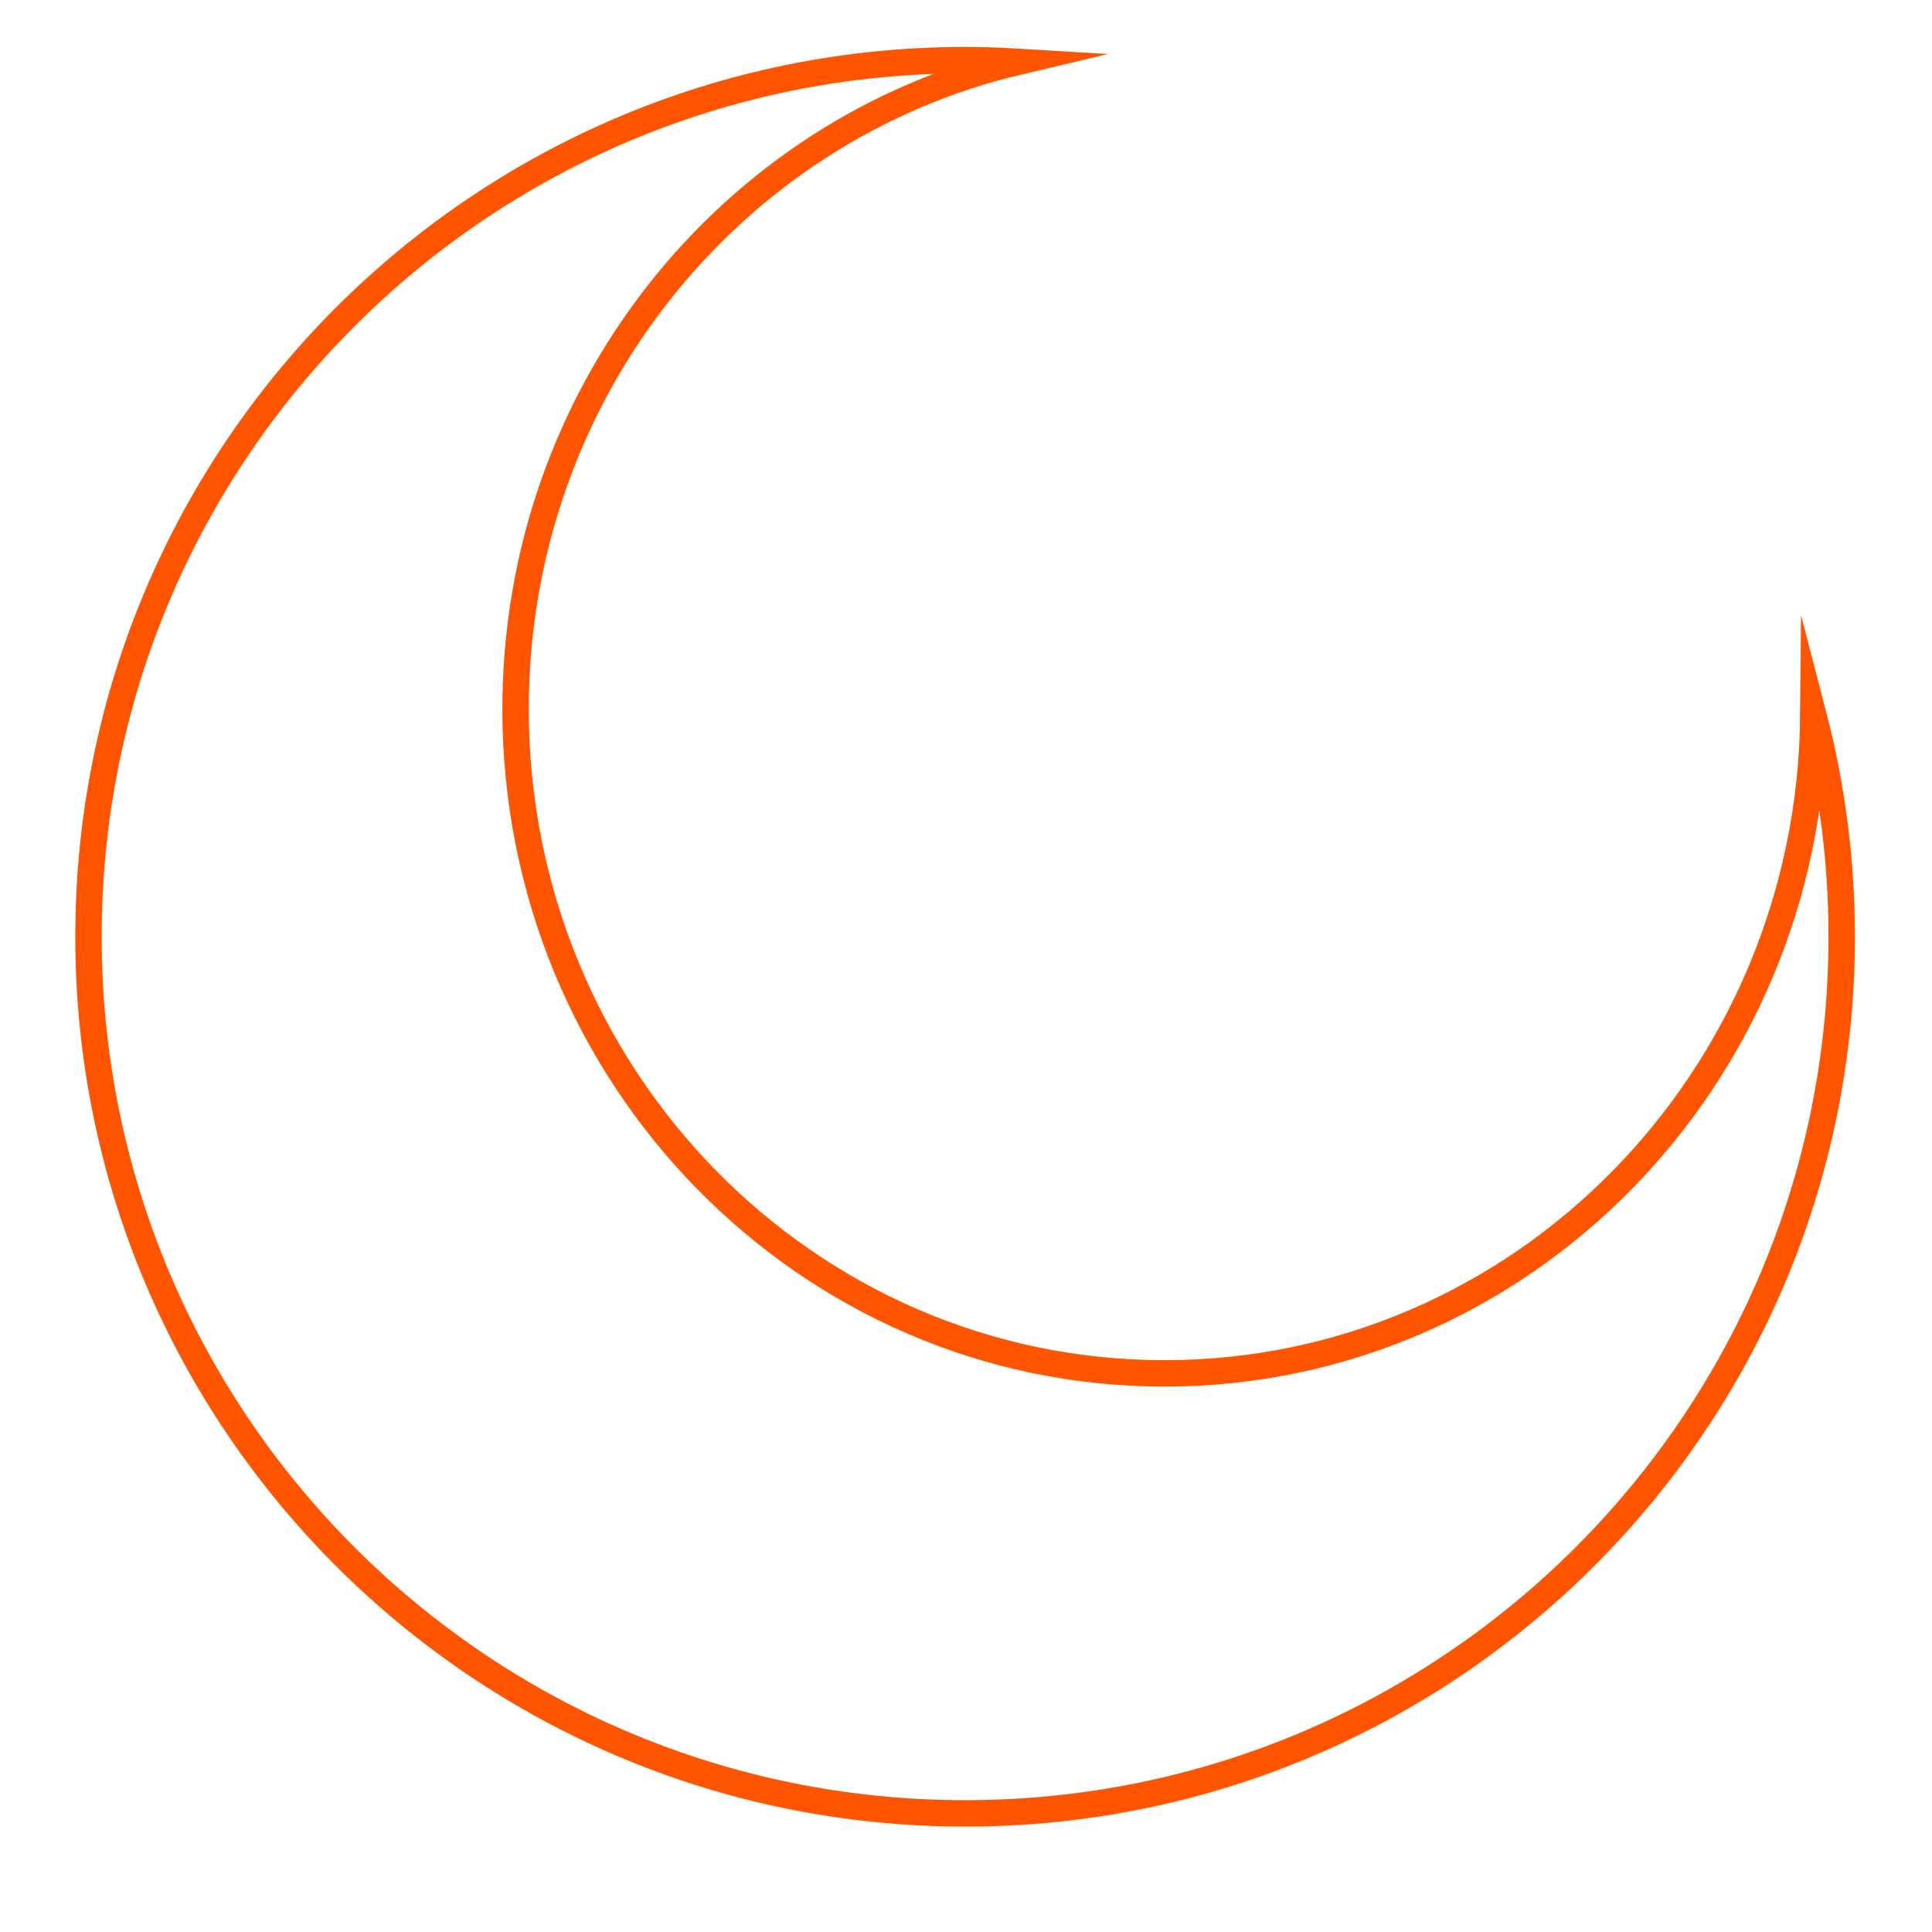
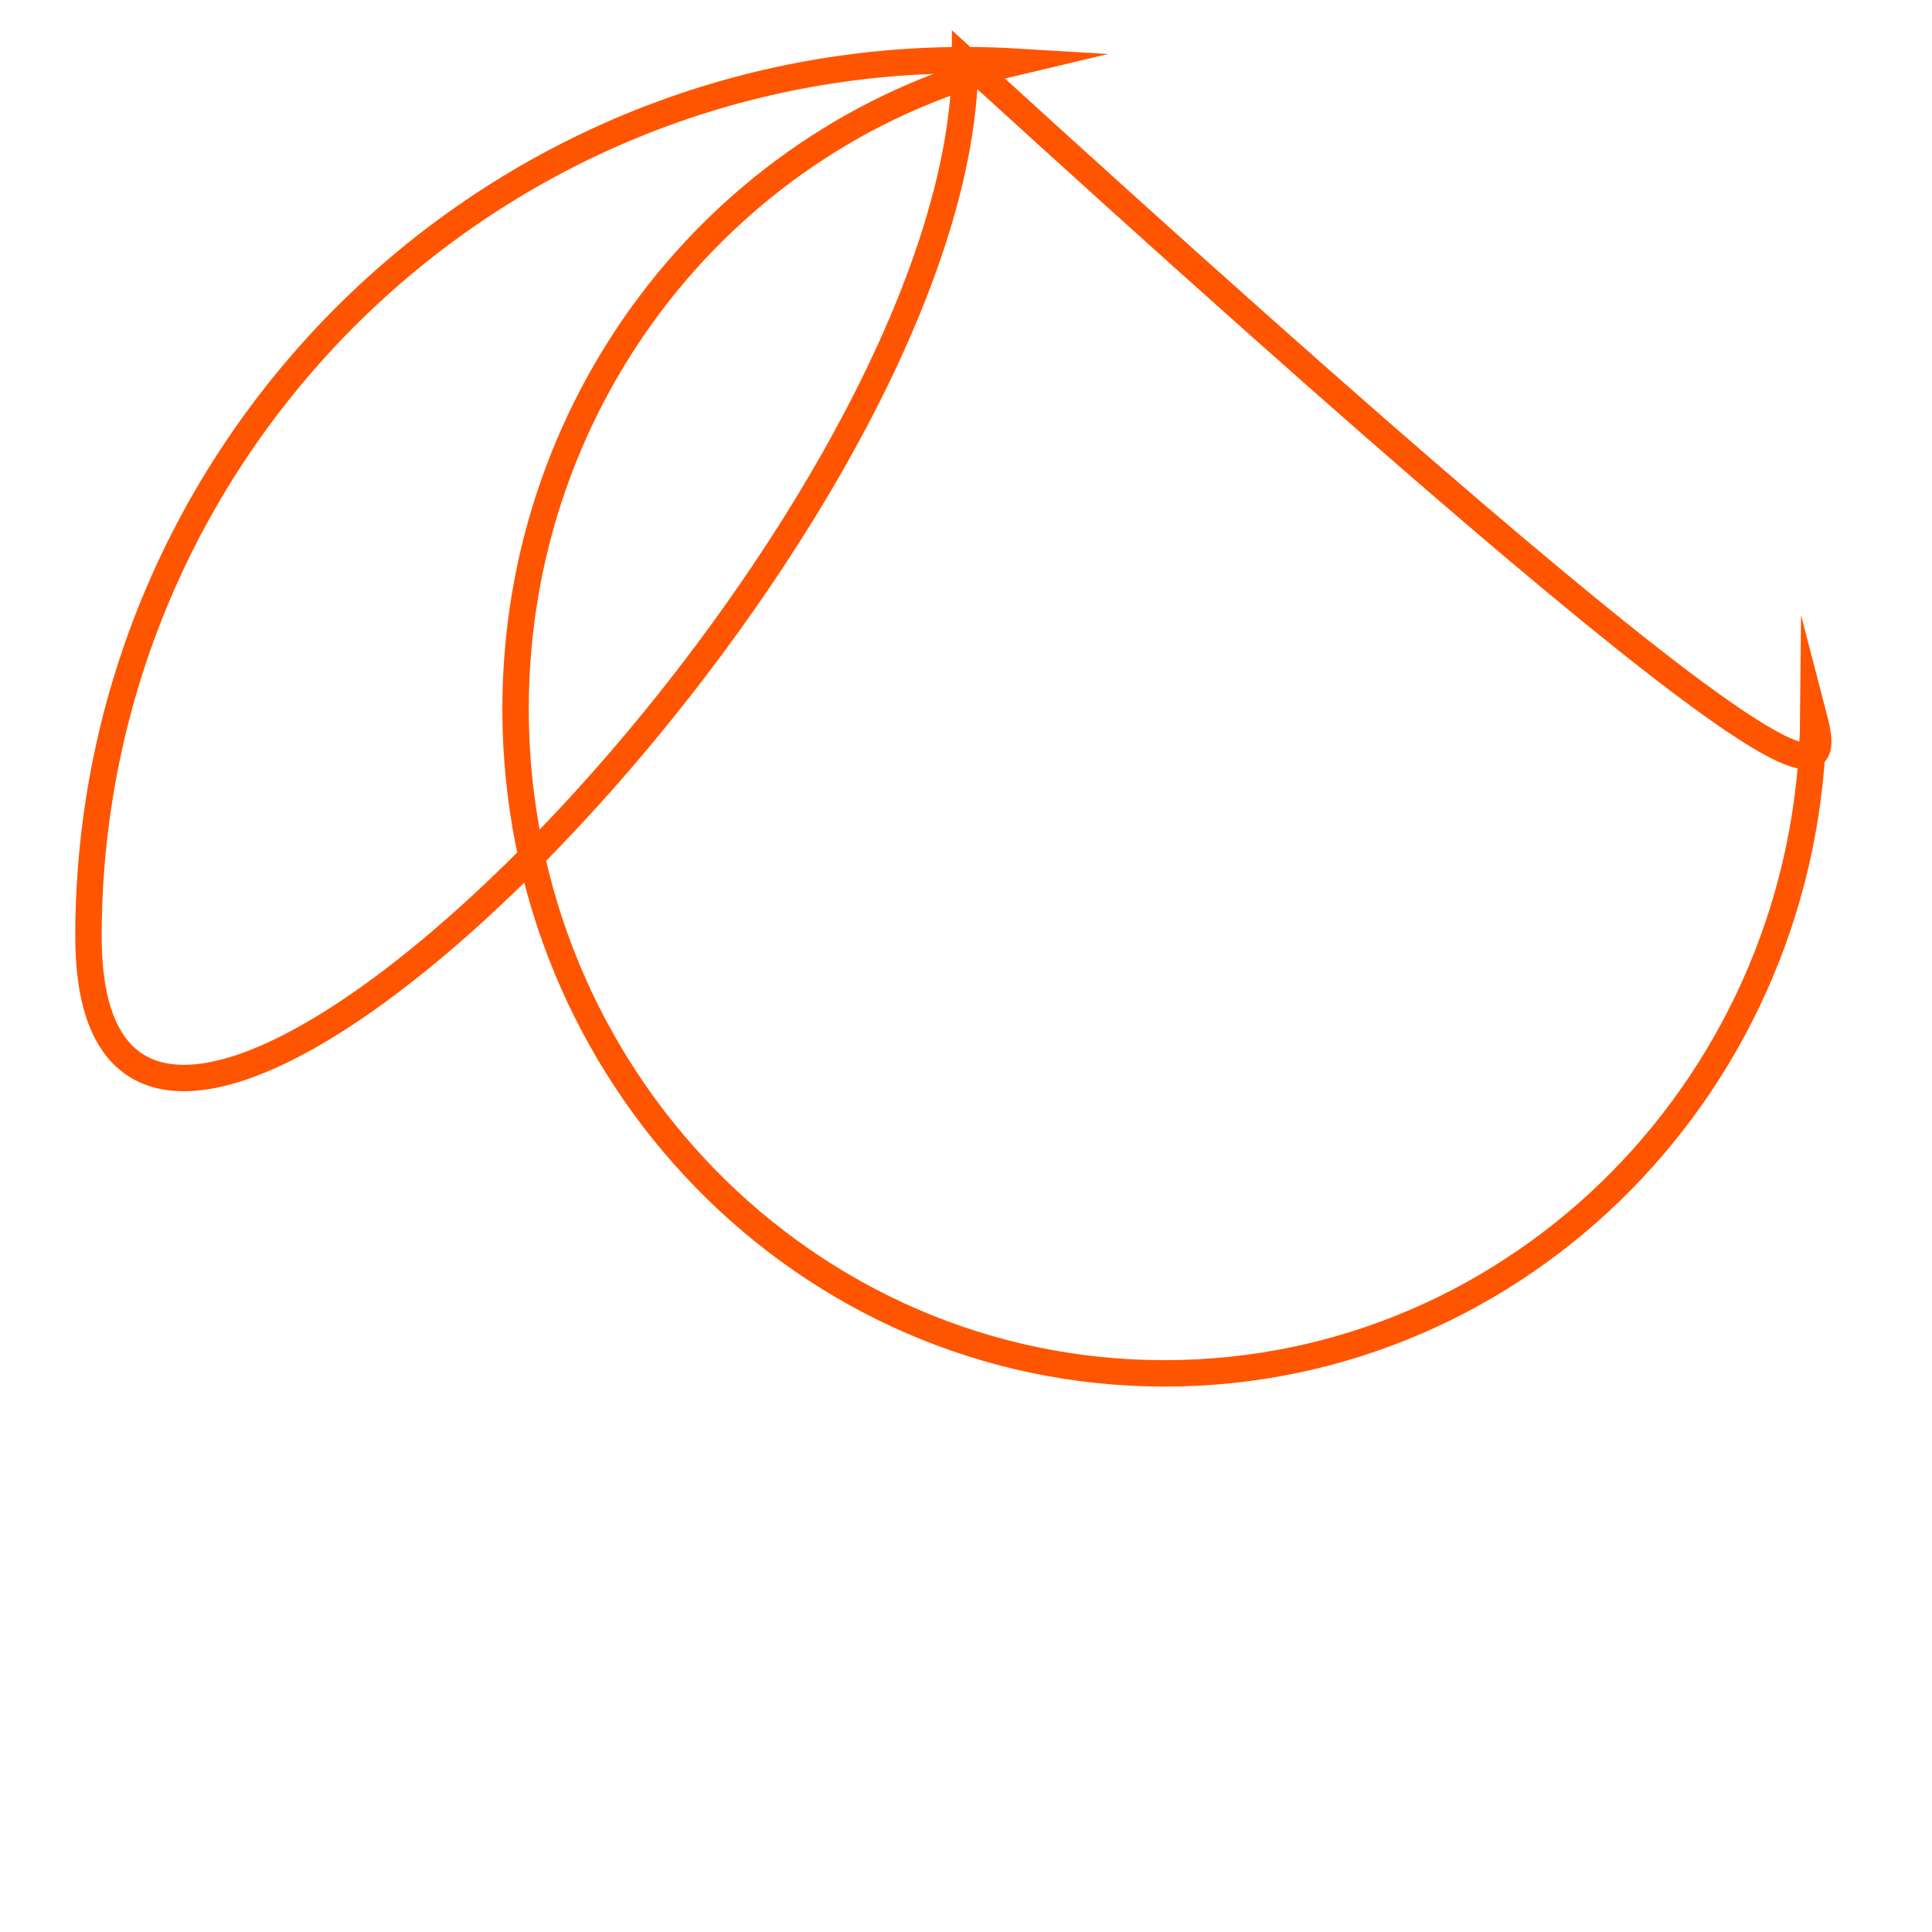
<svg xmlns="http://www.w3.org/2000/svg" xmlns:ns1="http://sodipodi.sourceforge.net/DTD/sodipodi-0.dtd" xmlns:ns2="http://www.inkscape.org/namespaces/inkscape" version="1.1" id="Layer_1" x="0px" y="0px" viewBox="0 0 512 512" style="enable-background:new 0 0 512 512;" xml:space="preserve" ns1:docname="logo-alt.svg" ns2:version="1.1 (c68e22c387, 2021-05-23)">
  <defs id="defs9" />
  <ns1:namedview id="namedview7" pagecolor="#ffffff" bordercolor="#666666" borderopacity="1.0" ns2:pageshadow="2" ns2:pageopacity="0.0" ns2:pagecheckerboard="0" showgrid="false" ns2:zoom="1.296875" ns2:cx="255.61446" ns2:cy="255.61446" ns2:window-width="1600" ns2:window-height="836" ns2:window-x="0" ns2:window-y="27" ns2:window-maximized="1" ns2:current-layer="Layer_1" />
  <style type="text/css" id="style2">
	.st0{fill:none;stroke:#00FF00;stroke-width:7;stroke-miterlimit:10;}
</style>
-   <path class="st0" d="M480.57,189.49c-0.83,96.5-77.5,174.47-171.96,174.47c-94.98,0-171.98-78.82-171.98-176.05  c0-83.55,56.86-153.51,133.12-171.54c-4.63-0.28-9.29-0.43-13.99-0.43c-128.3,0-232.31,104.01-232.31,232.31  s104.01,232.31,232.31,232.31s232.31-104.01,232.31-232.31C488.07,227.95,485.46,208.26,480.57,189.49z" id="path4" style="stroke:#ff5500;stroke-opacity:1" />
+   <path class="st0" d="M480.57,189.49c-0.83,96.5-77.5,174.47-171.96,174.47c-94.98,0-171.98-78.82-171.98-176.05  c0-83.55,56.86-153.51,133.12-171.54c-4.63-0.28-9.29-0.43-13.99-0.43c-128.3,0-232.31,104.01-232.31,232.31  s232.31-104.01,232.31-232.31C488.07,227.95,485.46,208.26,480.57,189.49z" id="path4" style="stroke:#ff5500;stroke-opacity:1" />
</svg>